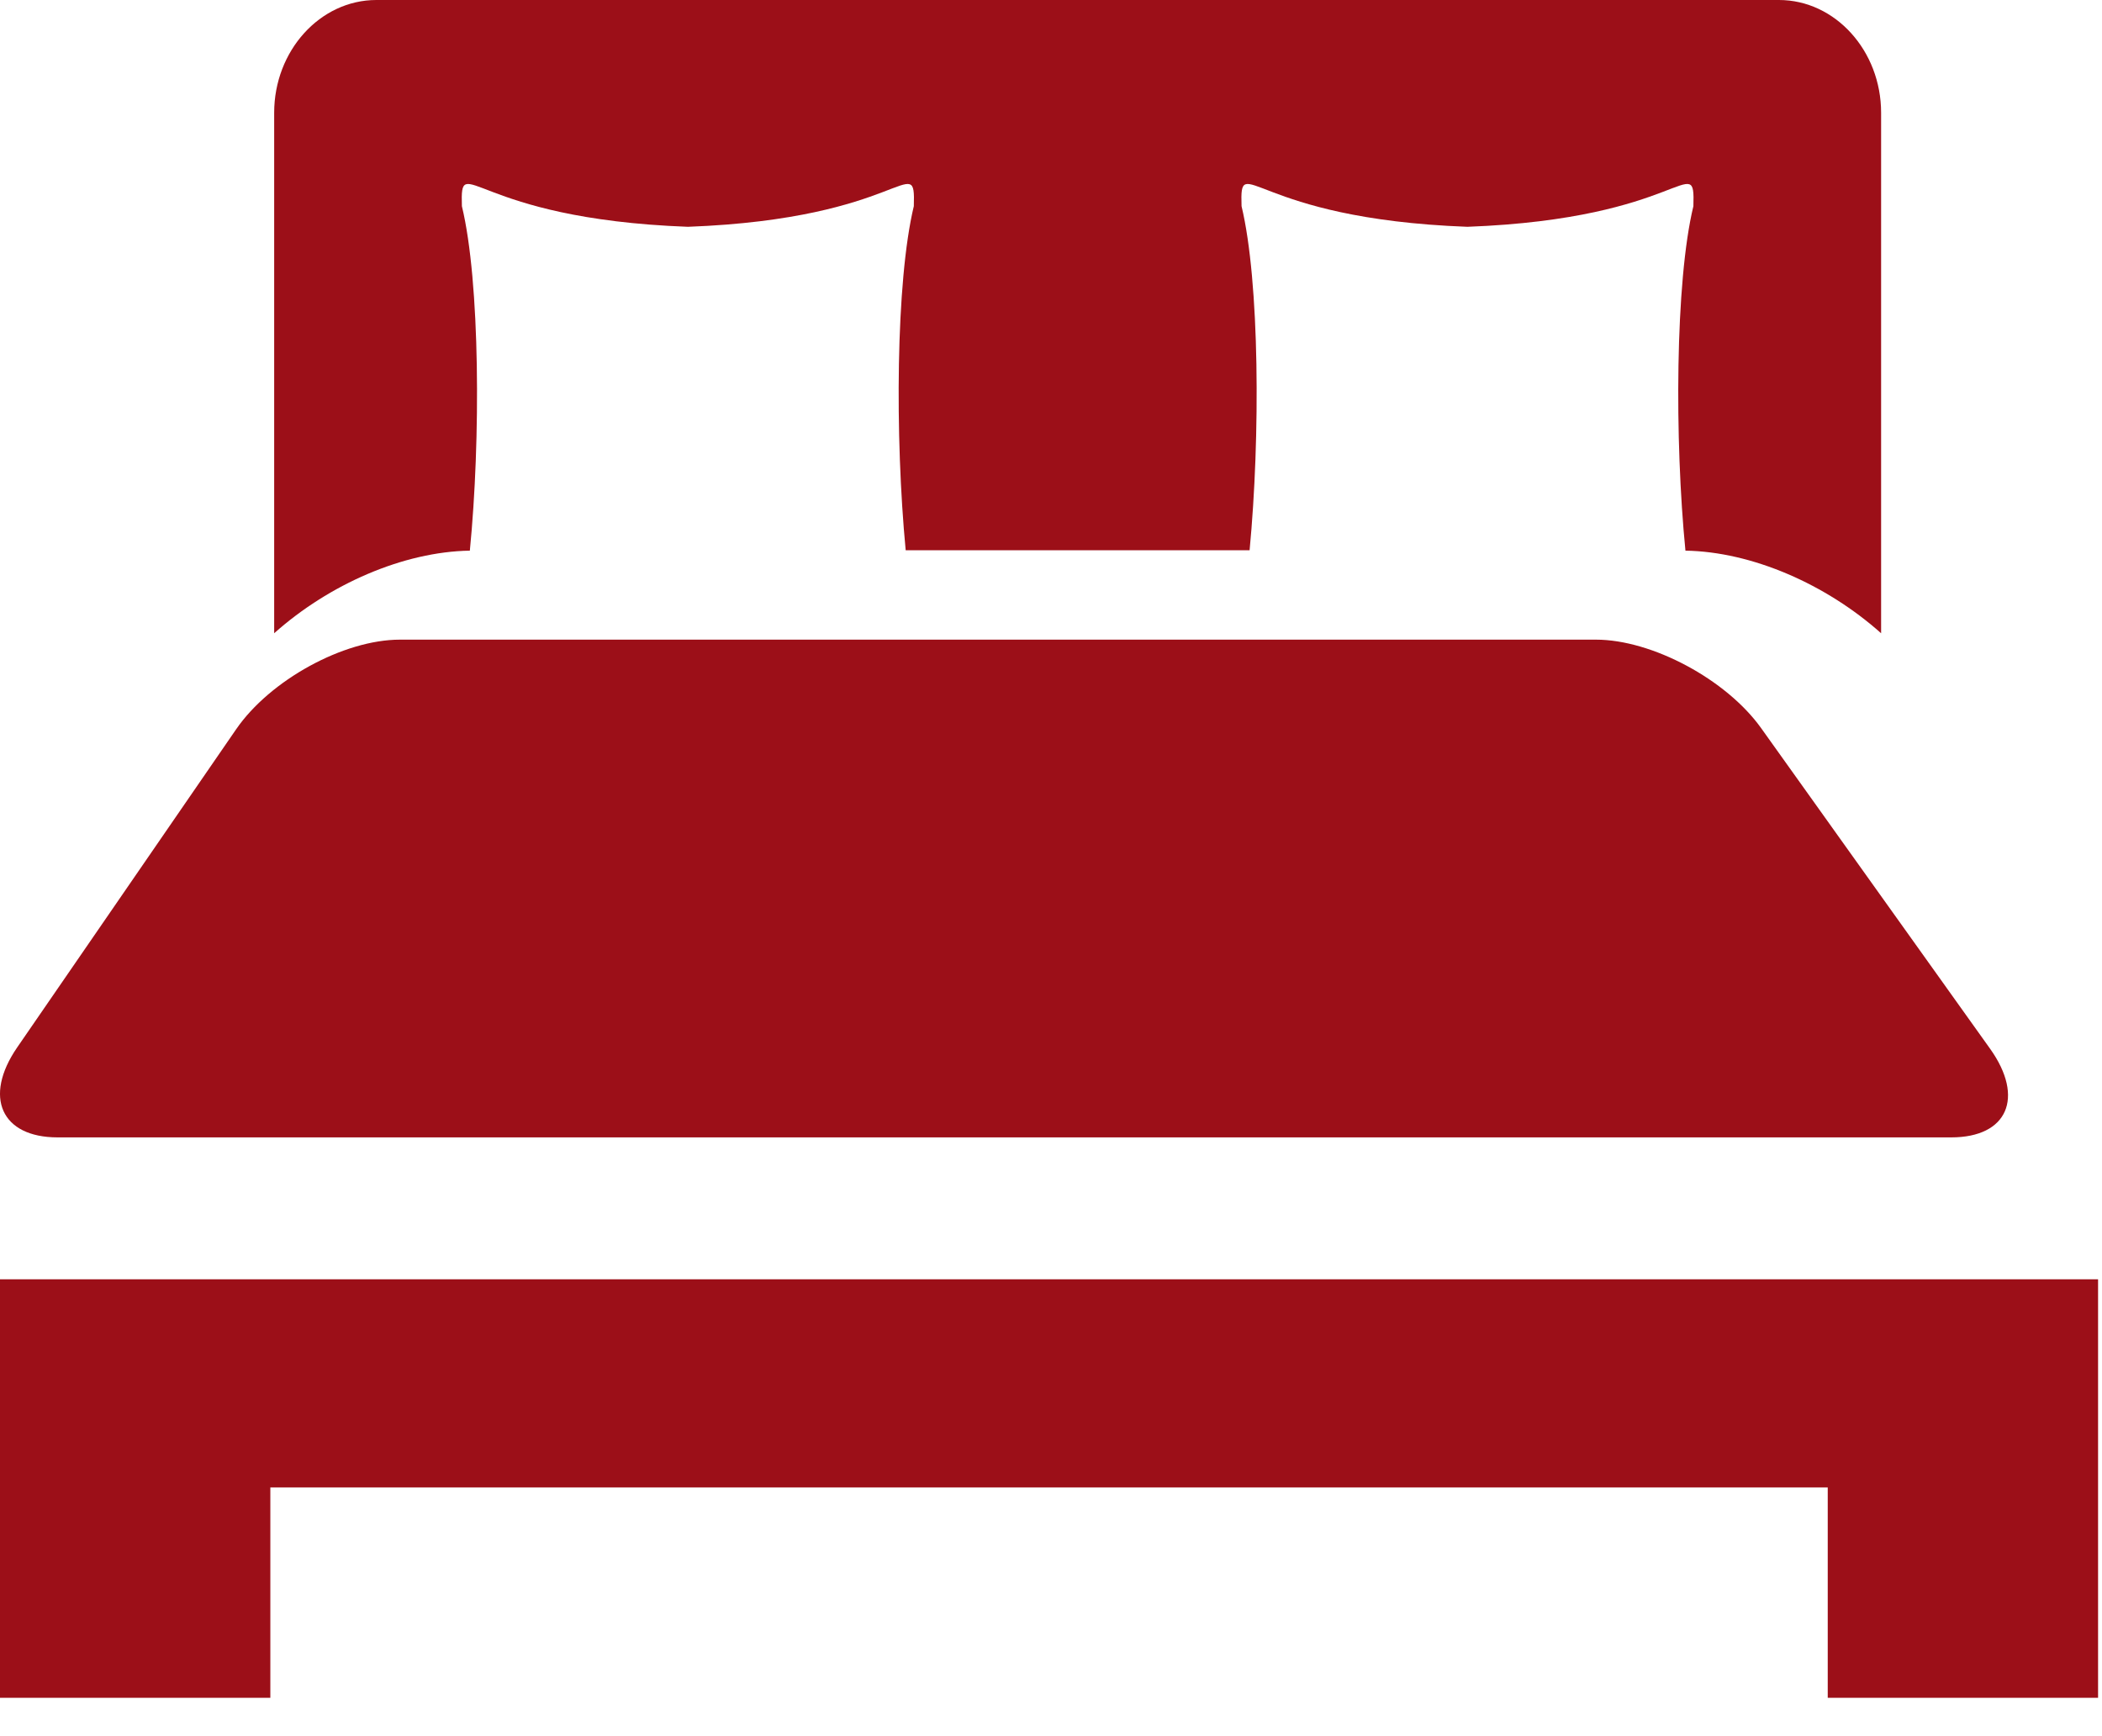
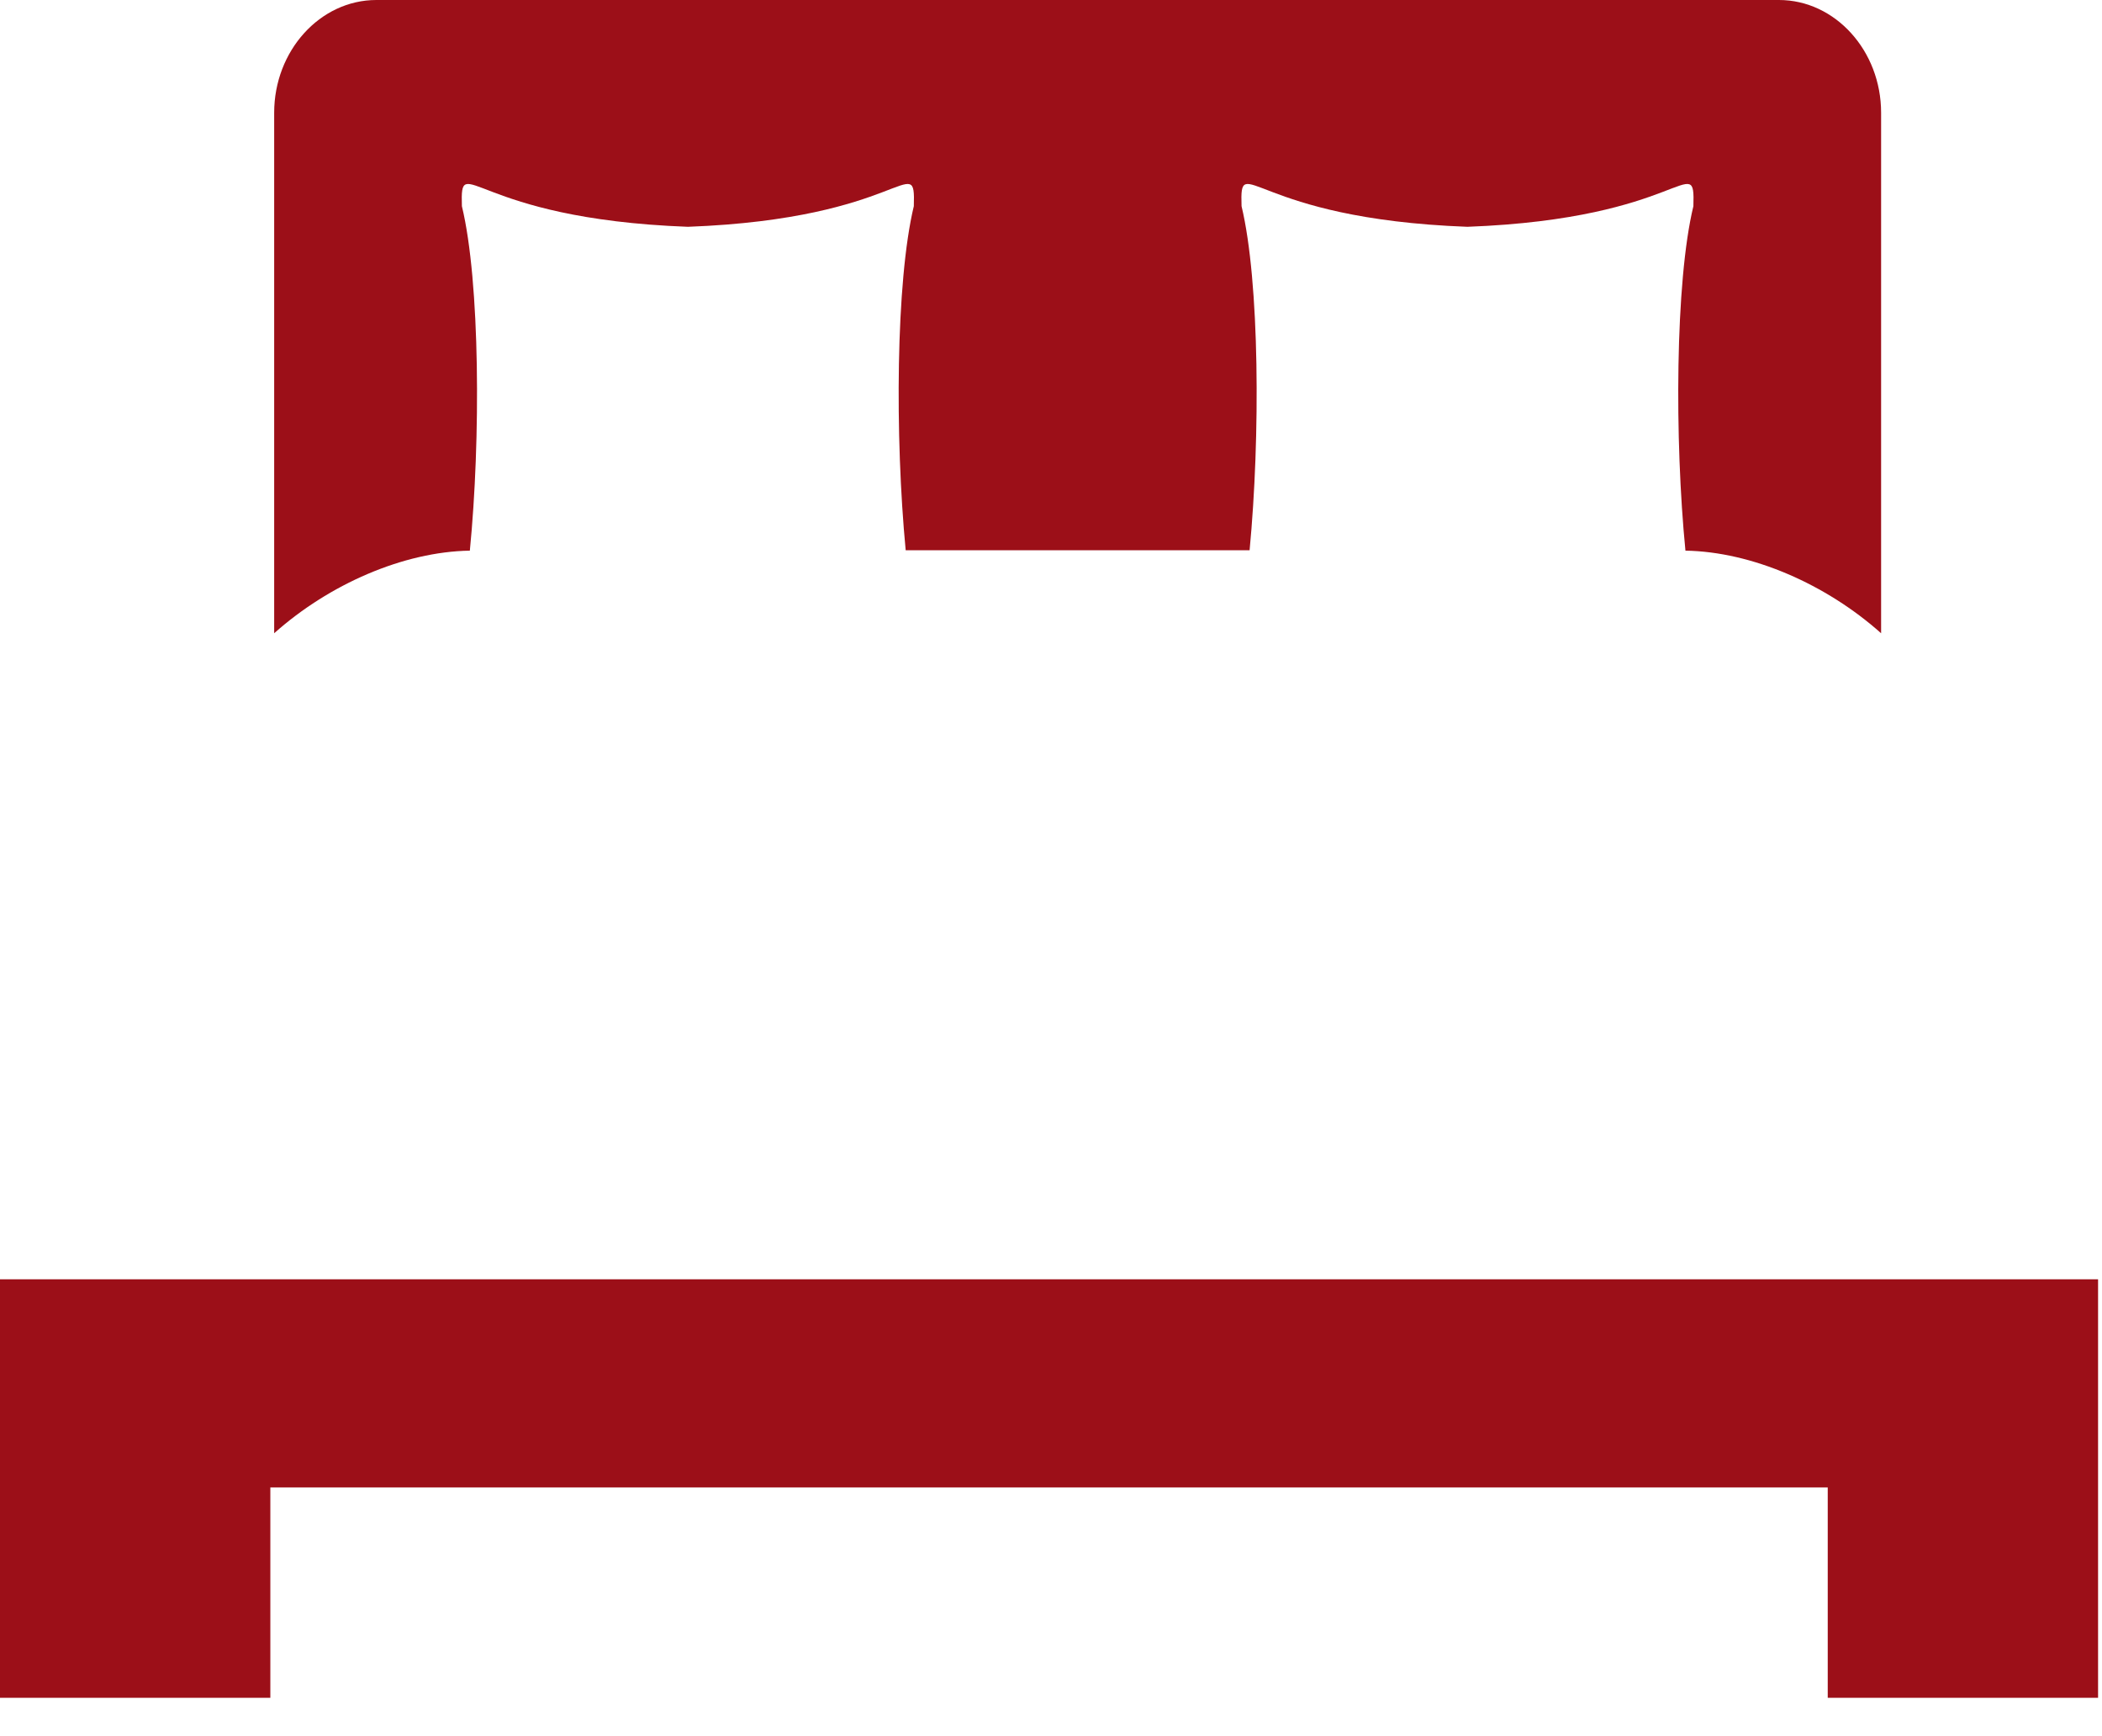
<svg xmlns="http://www.w3.org/2000/svg" width="23px" height="19px" viewBox="0 0 23 19" version="1.1">
  <title>Group</title>
  <desc>Created with Sketch.</desc>
  <g id="Symbols" stroke="none" stroke-width="1" fill="none" fill-rule="evenodd">
    <g id="desktop-home-card" transform="translate(-38, -559)" fill="#9C0F18">
      <g id="Group-9">
        <g id="Group-6" transform="translate(31, 559)">
          <g id="Group" transform="translate(7, 0)">
            <polyline id="Fill-45" points="0 14 0 18.58 2.958 18.58 2.958 16.278 19.999 16.278 19.999 18.58 22.957 18.58 22.957 14 0 14" />
-             <path d="M21.777,11.479 L19.27,7.968 C18.89,7.436 18.076,7 17.463,7 L4.376,7 C3.761,7 2.954,7.442 2.583,7.982 L0.187,11.464 C-0.184,12.005 0.014,12.447 0.63,12.447 L21.351,12.447 C21.965,12.447 22.156,12.012 21.777,11.479" id="Fill-46" />
            <path d="M19.465,0 L4.118,0 C3.503,0 3,0.555 3,1.234 L3,6.93 C3.602,6.393 4.413,6.038 5.141,6.026 C5.26,4.82 5.254,3.081 5.054,2.256 C5.035,1.634 5.16,2.394 7.527,2.482 C9.893,2.394 10.018,1.634 9.999,2.256 C9.801,3.08 9.792,4.785 9.91,6.022 L13.673,6.022 C13.791,4.785 13.783,3.08 13.585,2.256 C13.565,1.634 13.69,2.394 16.056,2.482 C18.423,2.394 18.548,1.634 18.529,2.256 C18.329,3.081 18.323,4.82 18.442,6.026 C19.17,6.038 19.981,6.393 20.583,6.93 L20.583,1.234 C20.583,0.555 20.08,0 19.465,0" id="Fill-47" />
          </g>
        </g>
      </g>
    </g>
  </g>
</svg>